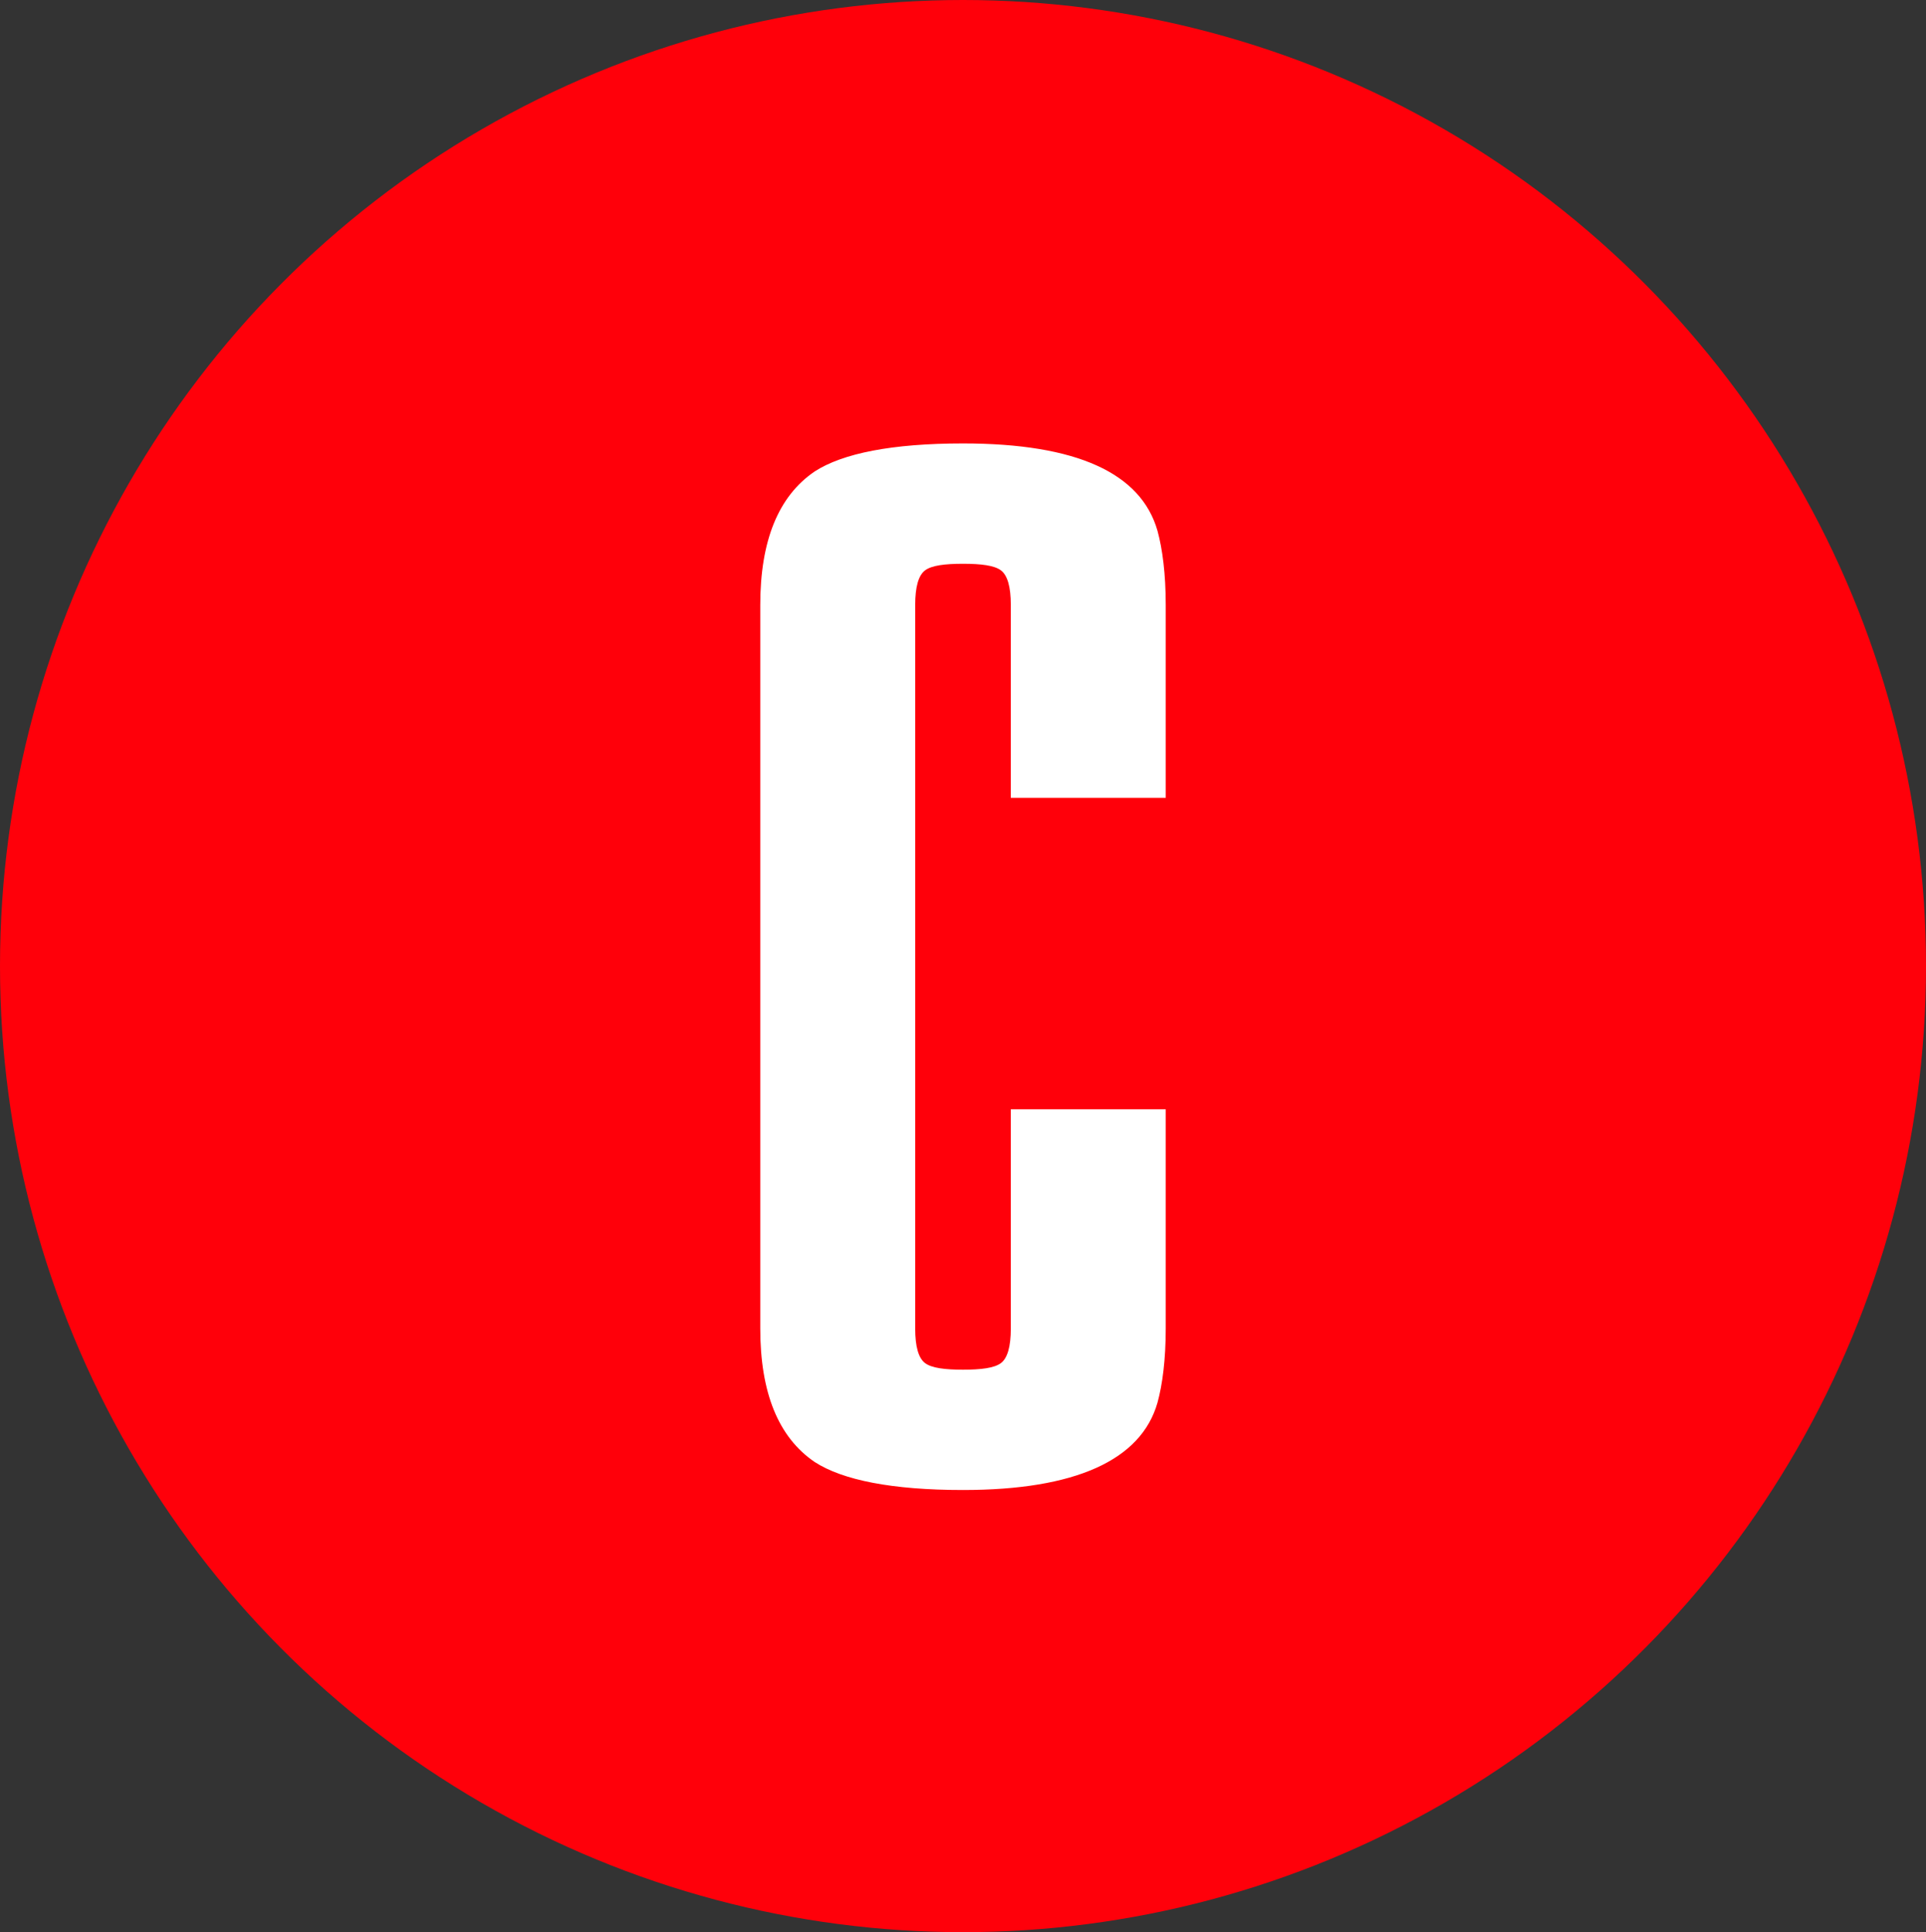
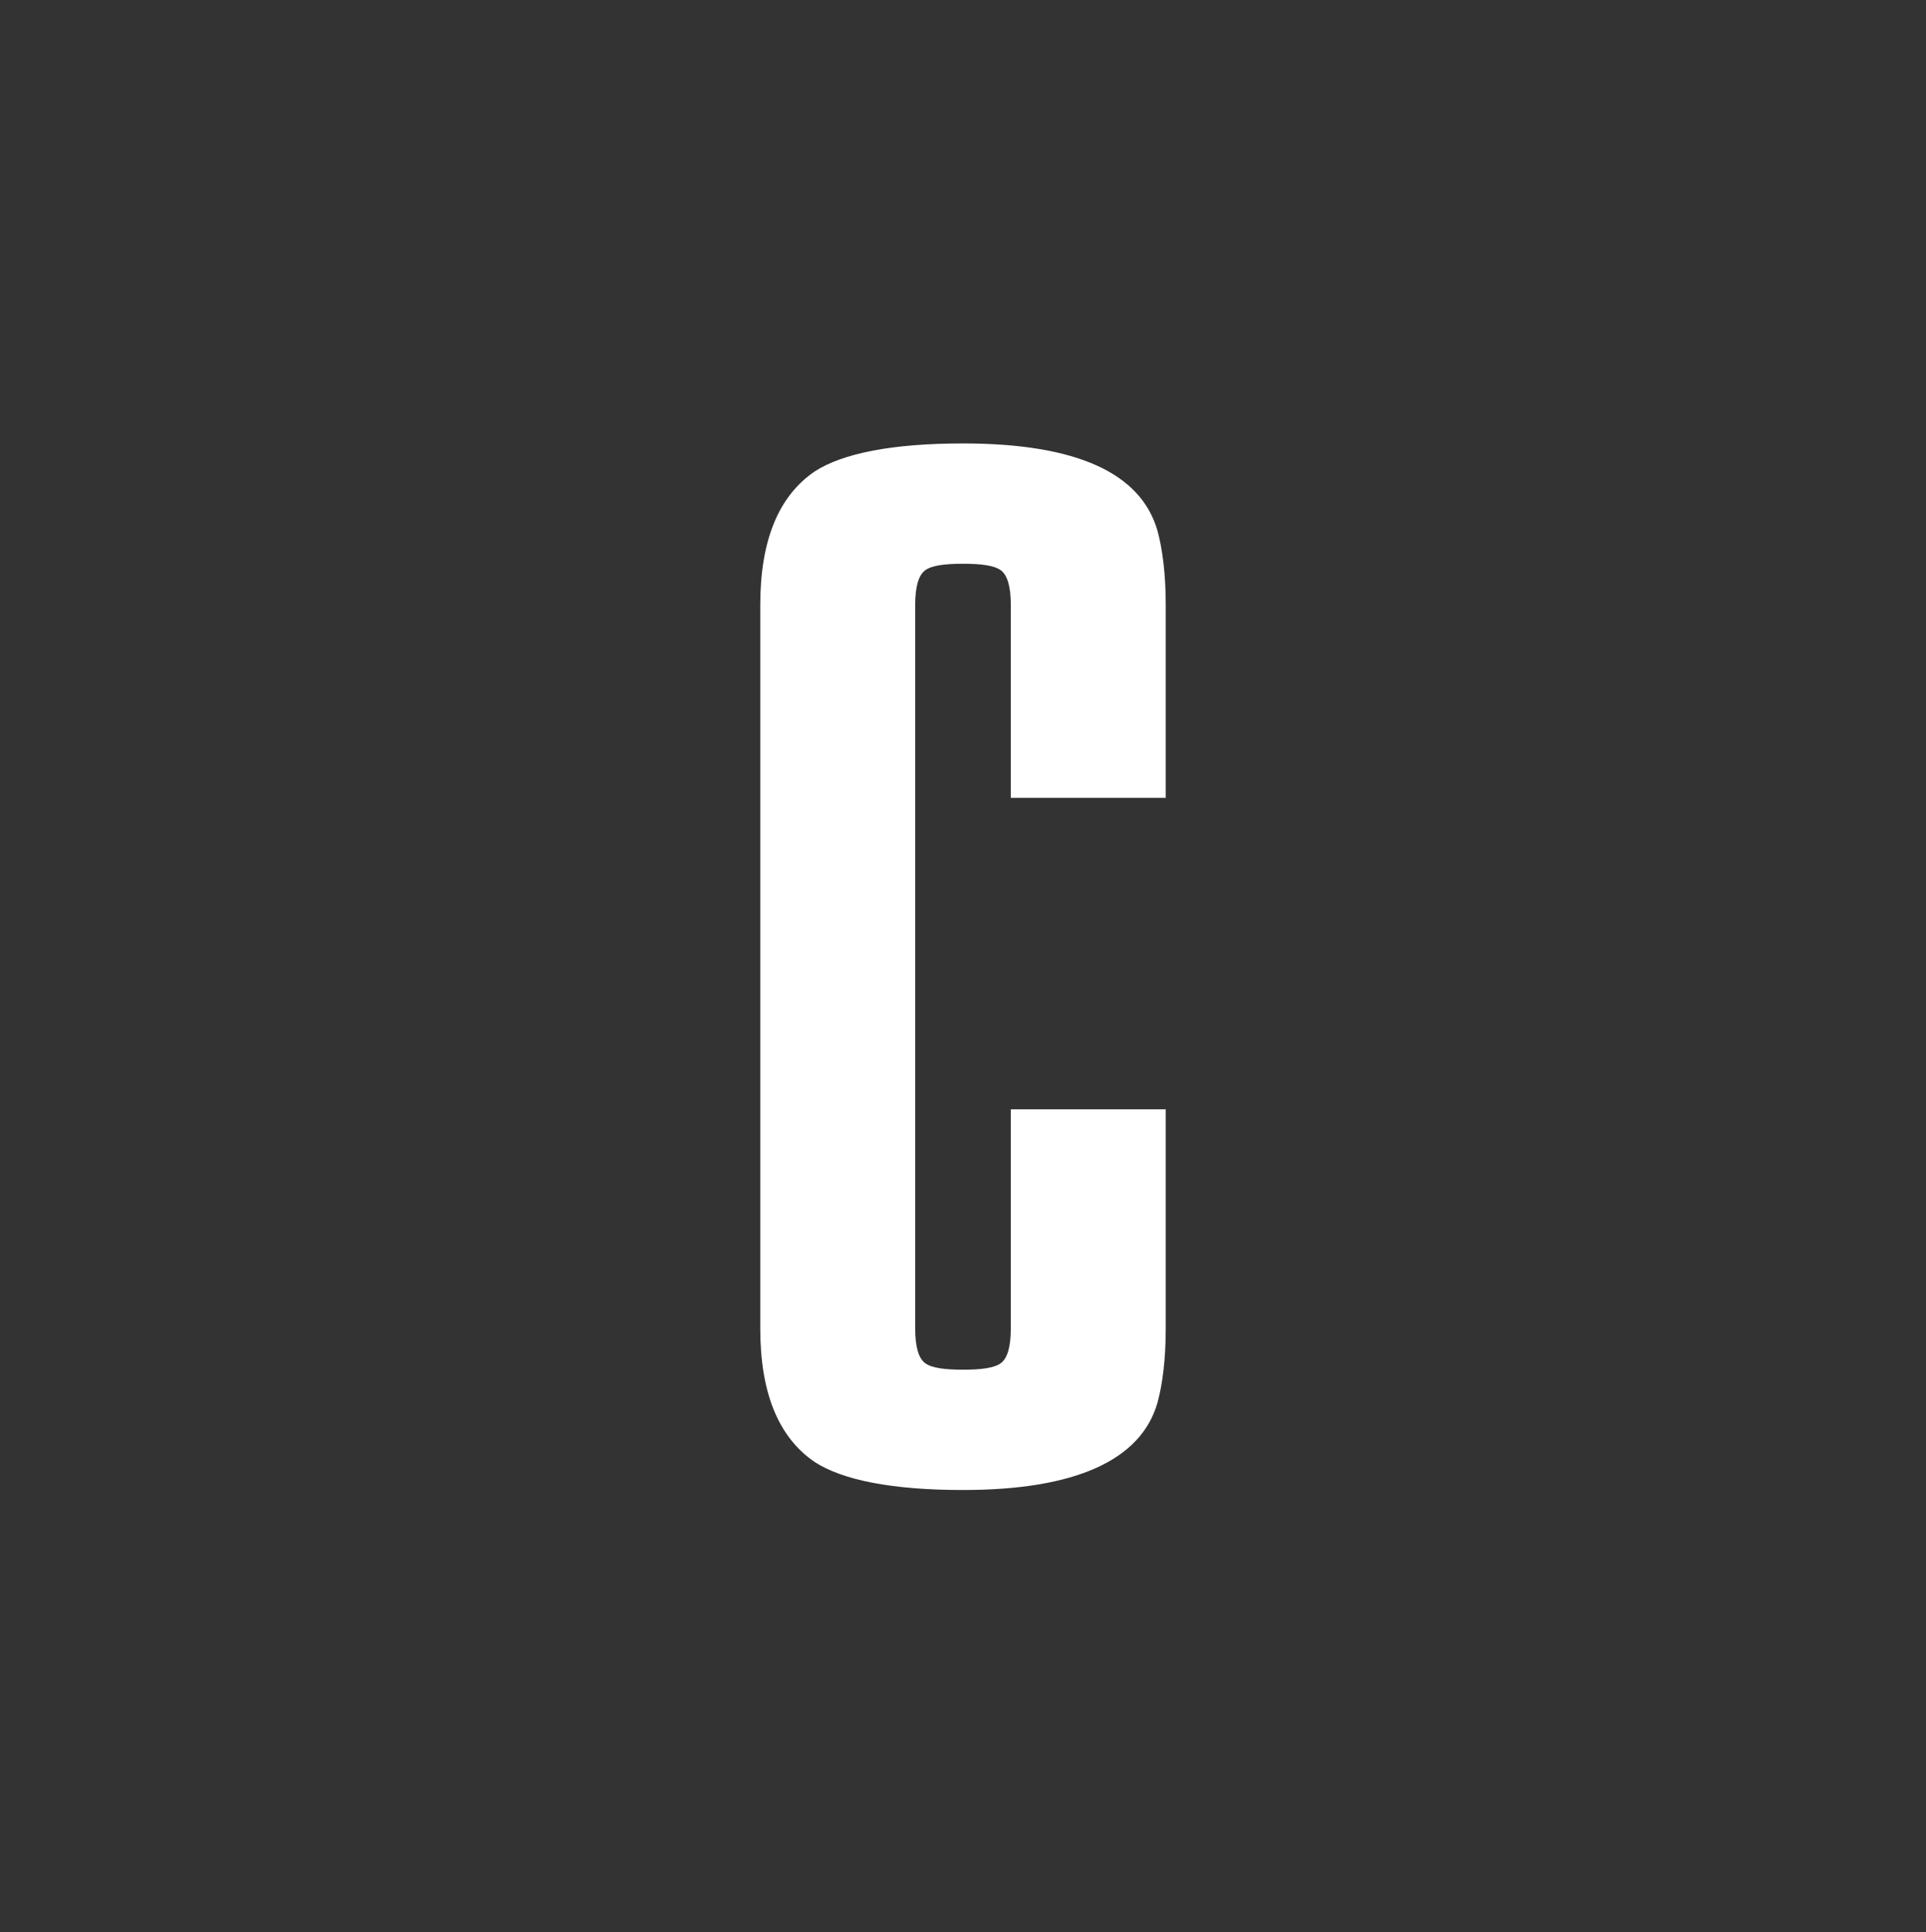
<svg xmlns="http://www.w3.org/2000/svg" width="304" height="305" viewBox="0 0 304 305" fill="none">
  <rect x="0" y="0" width="304" height="305" fill="#333333" stroke="none" />
-   <ellipse cx="152" cy="152.5" rx="152" ry="152.5" fill="#FF000A" />
  <path d="M159.545 125.935V95.496C159.545 92.634 159.024 90.813 157.984 90.032C156.943 89.252 154.862 88.992 152 88.992C149.138 88.992 147.057 89.252 146.016 90.032C144.976 90.813 144.455 92.634 144.455 95.496V209.707C144.455 212.569 144.976 214.39 146.016 215.171C147.057 215.951 149.138 216.211 152 216.211C154.862 216.211 156.943 215.951 157.984 215.171C159.024 214.39 159.545 212.569 159.545 209.707V175.106H184V209.707C184 214.65 183.48 218.553 182.699 221.415C180.098 230.52 169.691 235.203 152 235.203C140.813 235.203 133.008 233.642 128.585 230.78C122.862 226.878 120 219.854 120 209.707V95.496C120 85.35 122.862 78.325 128.585 74.423C133.008 71.561 140.813 70 152 70C169.951 70 180.098 74.683 182.699 83.789C183.48 86.65 184 90.553 184 95.496V125.935H159.545Z" fill="white" />
</svg>